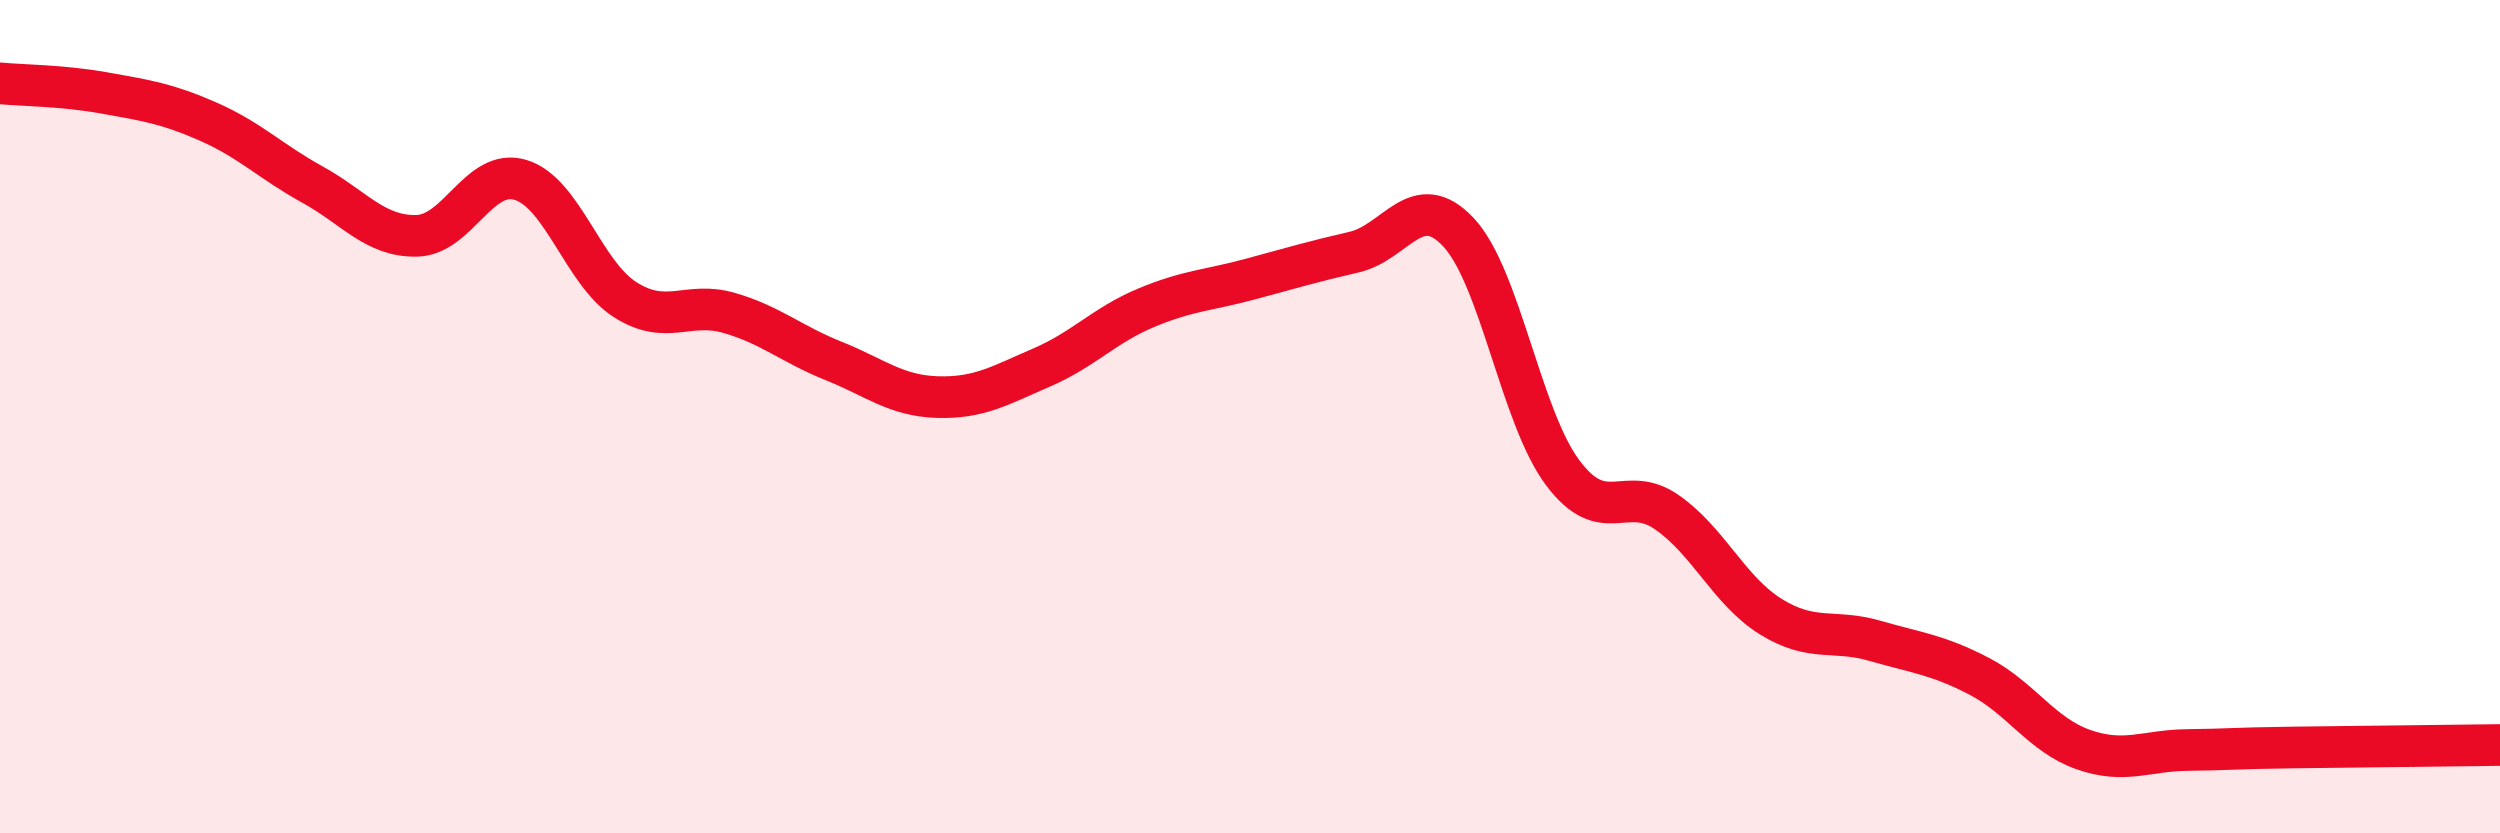
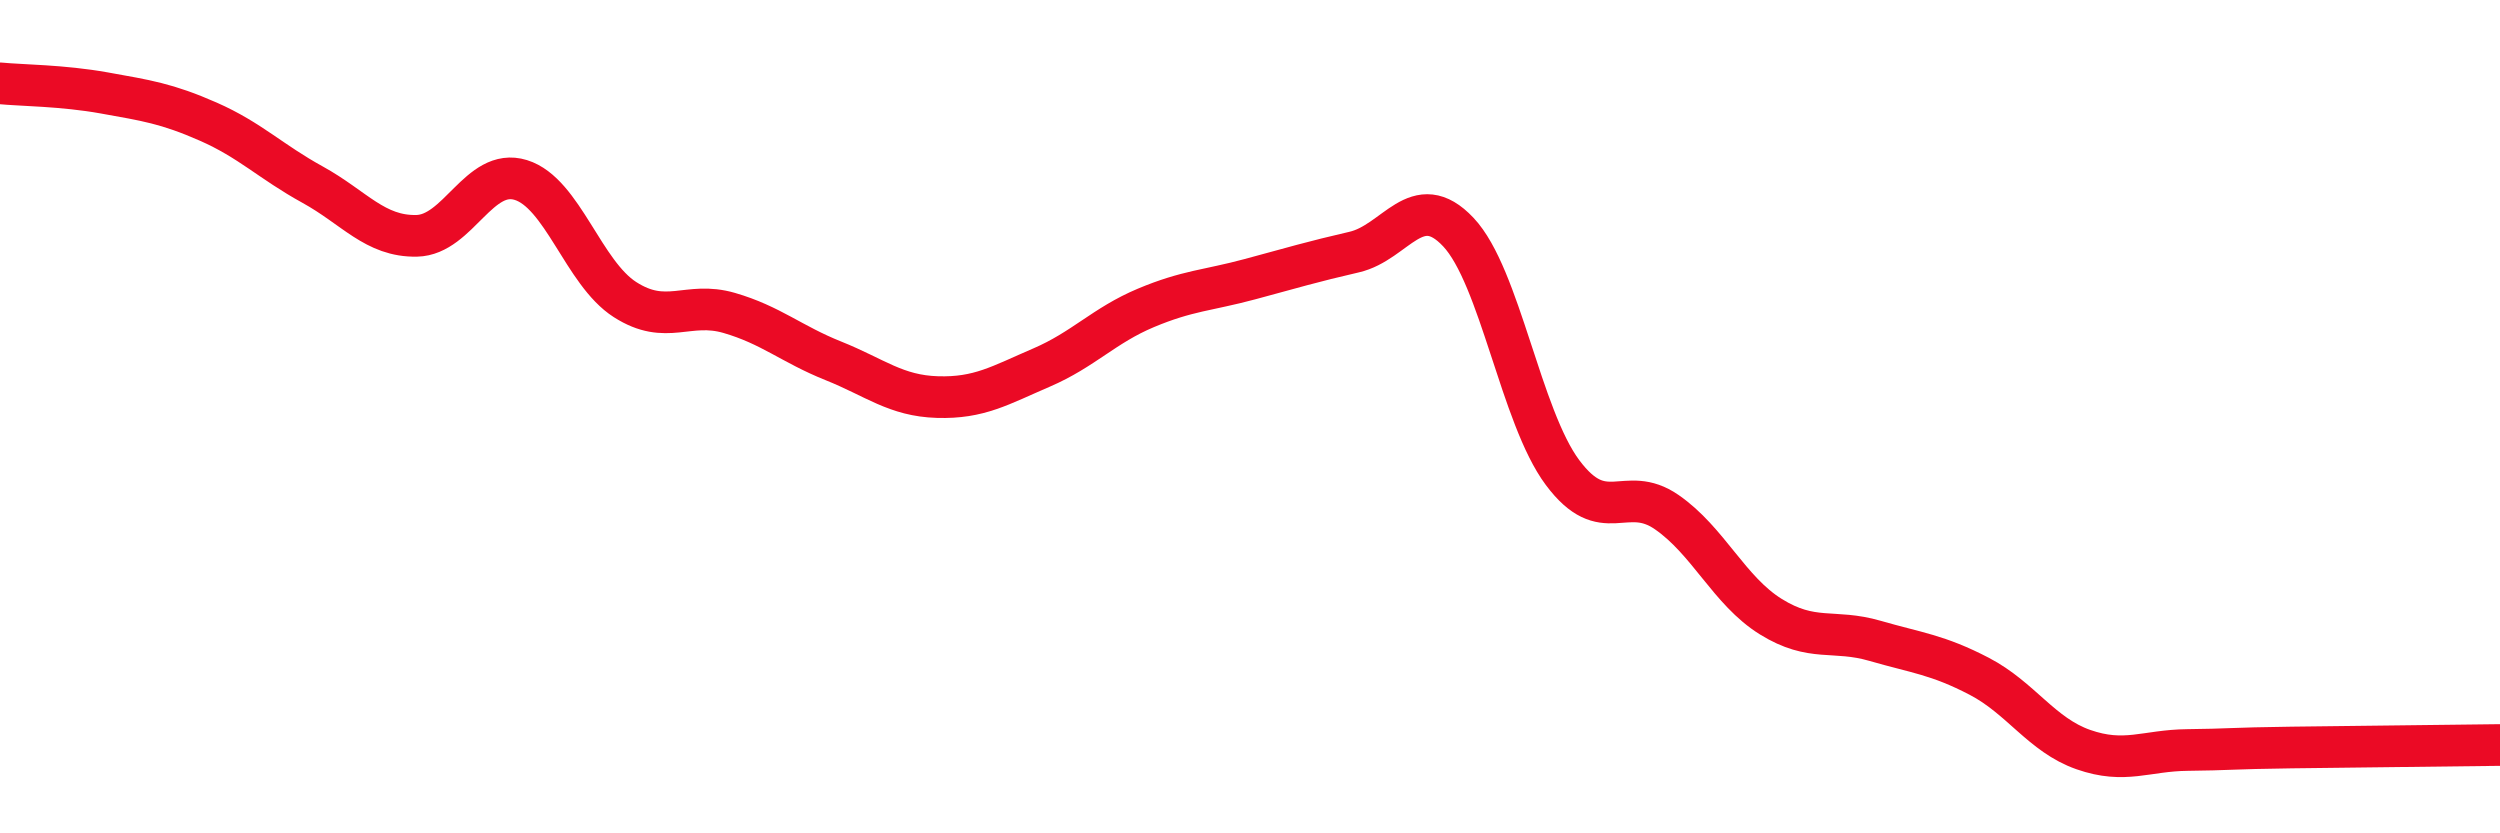
<svg xmlns="http://www.w3.org/2000/svg" width="60" height="20" viewBox="0 0 60 20">
-   <path d="M 0,2 C 0.5,2.05 1.5,2.05 2.5,2.23 C 3.5,2.41 4,2.48 5,2.92 C 6,3.36 6.5,3.88 7.5,4.43 C 8.5,4.98 9,5.68 10,5.66 C 11,5.64 11.5,4.01 12.5,4.32 C 13.5,4.63 14,6.55 15,7.19 C 16,7.83 16.5,7.22 17.5,7.51 C 18.5,7.8 19,8.26 20,8.66 C 21,9.06 21.5,9.5 22.5,9.53 C 23.5,9.56 24,9.25 25,8.82 C 26,8.39 26.5,7.81 27.5,7.39 C 28.5,6.97 29,6.97 30,6.7 C 31,6.43 31.5,6.28 32.5,6.05 C 33.5,5.82 34,4.51 35,5.57 C 36,6.63 36.5,10 37.5,11.34 C 38.5,12.68 39,11.6 40,12.29 C 41,12.98 41.5,14.18 42.5,14.8 C 43.5,15.42 44,15.09 45,15.38 C 46,15.67 46.5,15.71 47.5,16.23 C 48.5,16.75 49,17.64 50,17.99 C 51,18.34 51.5,18.01 52.5,18 C 53.5,17.99 53.5,17.96 55,17.94 C 56.5,17.92 59,17.89 60,17.88L60 20L0 20Z" fill="#EB0A25" opacity="0.1" stroke-linecap="round" stroke-linejoin="round" />
  <path d="M 0,2 C 0.5,2.05 1.5,2.05 2.5,2.23 C 3.5,2.41 4,2.48 5,2.92 C 6,3.36 6.5,3.88 7.5,4.43 C 8.5,4.98 9,5.68 10,5.66 C 11,5.64 11.5,4.01 12.5,4.32 C 13.5,4.63 14,6.55 15,7.19 C 16,7.83 16.5,7.22 17.5,7.51 C 18.5,7.8 19,8.26 20,8.66 C 21,9.06 21.5,9.5 22.5,9.53 C 23.5,9.56 24,9.25 25,8.82 C 26,8.39 26.5,7.81 27.5,7.39 C 28.5,6.97 29,6.97 30,6.7 C 31,6.43 31.5,6.28 32.5,6.05 C 33.5,5.82 34,4.51 35,5.57 C 36,6.63 36.5,10 37.5,11.34 C 38.5,12.68 39,11.6 40,12.29 C 41,12.98 41.5,14.18 42.5,14.8 C 43.5,15.42 44,15.09 45,15.38 C 46,15.67 46.5,15.71 47.5,16.23 C 48.5,16.75 49,17.64 50,17.99 C 51,18.34 51.5,18.01 52.5,18 C 53.5,17.99 53.5,17.96 55,17.94 C 56.5,17.92 59,17.89 60,17.88" stroke="#EB0A25" stroke-width="1" fill="none" stroke-linecap="round" stroke-linejoin="round" />
</svg>